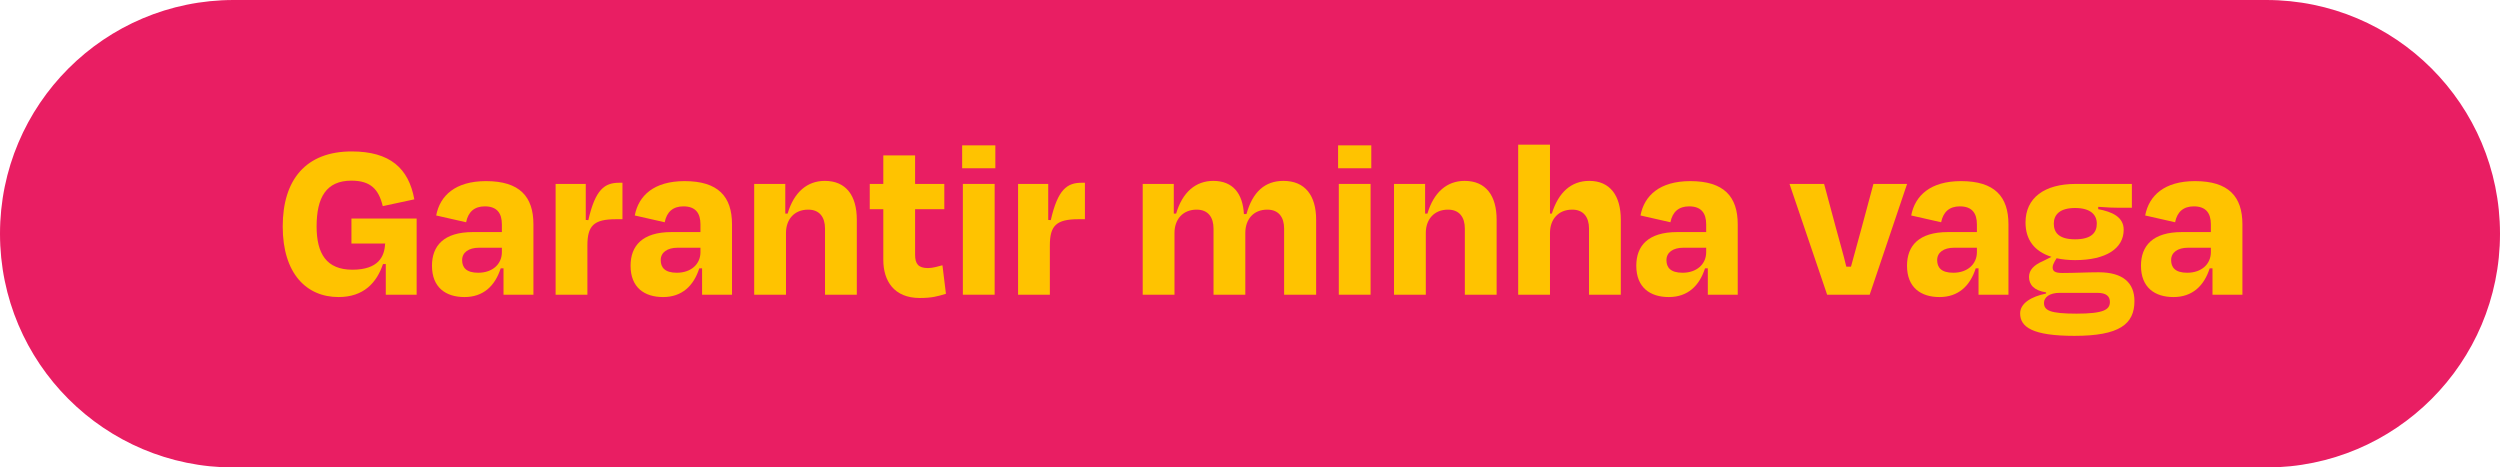
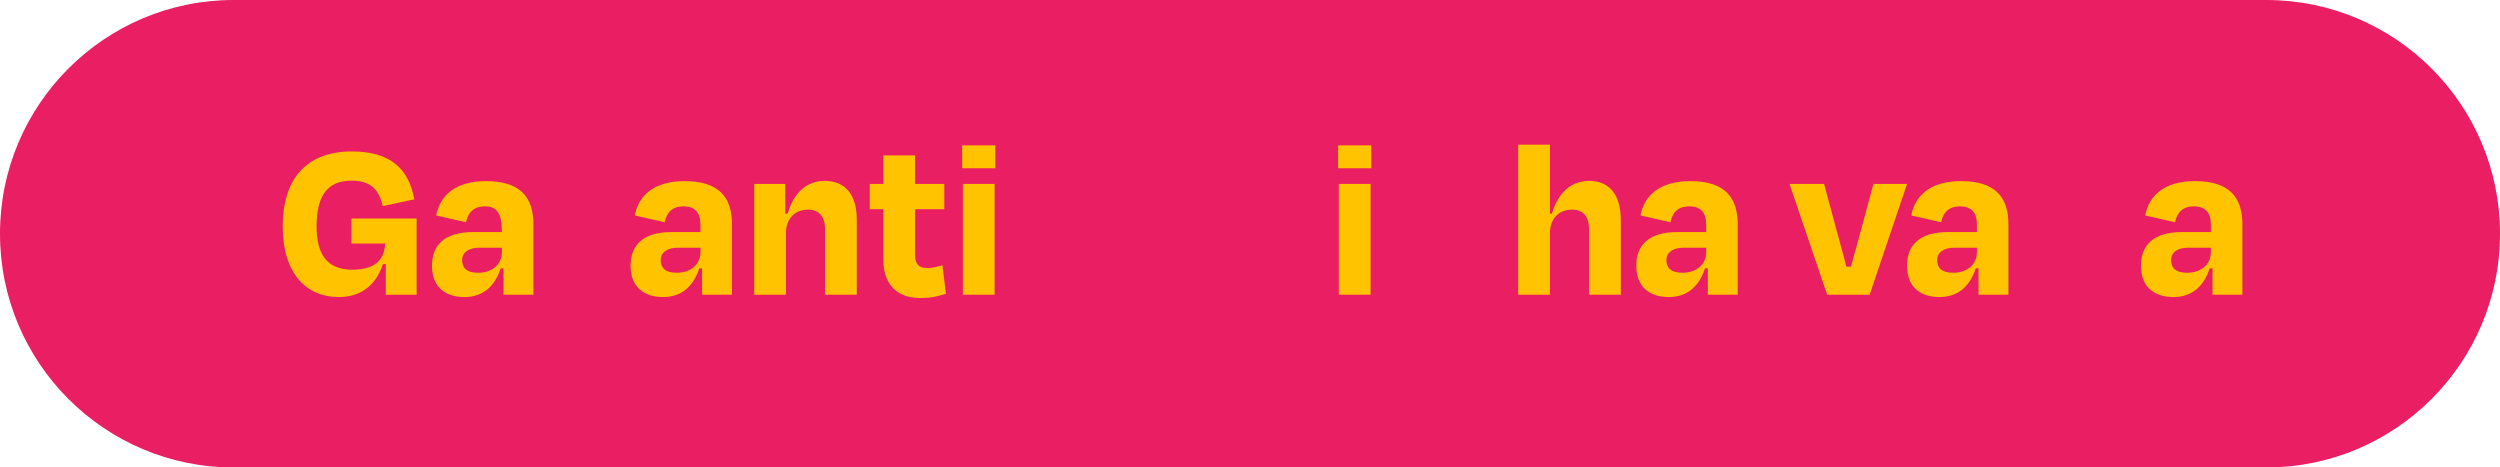
<svg xmlns="http://www.w3.org/2000/svg" fill="none" height="100%" overflow="visible" preserveAspectRatio="none" style="display: block;" viewBox="0 0 246 46" width="100%">
  <g id="Vector">
    <path d="M0 23C0 10.297 10.297 0 23 0H223C235.703 0 246 10.297 246 23C246 35.703 235.703 46 223 46H23C10.297 46 0 35.703 0 23Z" fill="#E91E63" />
    <path d="M33.316 29.23C30.165 29.23 27.819 26.93 27.819 22.284C27.819 17.684 30.096 14.901 34.604 14.901C38.376 14.901 40.216 16.557 40.768 19.616L37.663 20.283C37.272 18.65 36.49 17.776 34.581 17.776C32.097 17.776 31.154 19.432 31.154 22.284C31.154 24.952 32.12 26.539 34.673 26.539C37.249 26.539 37.847 25.228 37.893 23.963H34.581V21.502H40.998V29H37.962V25.987H37.686C37.065 27.827 35.777 29.23 33.316 29.23ZM37.893 23.963L37.916 24.009V23.963H37.893Z" fill="#FFC300" />
-     <path d="M45.704 29.23C43.864 29.23 42.507 28.287 42.507 26.148C42.507 24.193 43.657 22.836 46.532 22.836H49.384V22.077C49.384 20.973 48.901 20.306 47.705 20.306C46.693 20.306 46.072 20.835 45.865 21.87L42.921 21.203C43.289 19.248 44.807 17.822 47.82 17.822C51.132 17.822 52.489 19.34 52.489 22.077V29H49.545V26.401H49.269C48.717 28.126 47.567 29.23 45.704 29.23ZM49.384 24.814V24.377H47.13C46.118 24.377 45.474 24.837 45.474 25.596C45.474 26.309 45.865 26.838 47.061 26.838C48.464 26.838 49.384 25.987 49.384 24.814Z" fill="#FFC300" />
-     <path d="M57.639 18.098V21.64L57.892 21.663C58.582 18.627 59.502 17.983 60.928 17.983H61.25V21.571H60.606C58.421 21.571 57.8 22.215 57.8 24.147V29H54.672V18.098H57.639Z" fill="#FFC300" />
+     <path d="M45.704 29.23C43.864 29.23 42.507 28.287 42.507 26.148C42.507 24.193 43.657 22.836 46.532 22.836H49.384C49.384 20.973 48.901 20.306 47.705 20.306C46.693 20.306 46.072 20.835 45.865 21.87L42.921 21.203C43.289 19.248 44.807 17.822 47.82 17.822C51.132 17.822 52.489 19.34 52.489 22.077V29H49.545V26.401H49.269C48.717 28.126 47.567 29.23 45.704 29.23ZM49.384 24.814V24.377H47.13C46.118 24.377 45.474 24.837 45.474 25.596C45.474 26.309 45.865 26.838 47.061 26.838C48.464 26.838 49.384 25.987 49.384 24.814Z" fill="#FFC300" />
    <path d="M65.245 29.23C63.405 29.23 62.048 28.287 62.048 26.148C62.048 24.193 63.198 22.836 66.073 22.836H68.925V22.077C68.925 20.973 68.442 20.306 67.246 20.306C66.234 20.306 65.613 20.835 65.406 21.87L62.462 21.203C62.83 19.248 64.348 17.822 67.361 17.822C70.673 17.822 72.03 19.34 72.03 22.077V29H69.086V26.401H68.81C68.258 28.126 67.108 29.23 65.245 29.23ZM68.925 24.814V24.377H66.671C65.659 24.377 65.015 24.837 65.015 25.596C65.015 26.309 65.406 26.838 66.602 26.838C68.005 26.838 68.925 25.987 68.925 24.814Z" fill="#FFC300" />
    <path d="M77.272 18.098V21.019H77.502C78.123 18.903 79.434 17.799 81.159 17.799C83.252 17.799 84.31 19.248 84.31 21.617V29H81.182V22.491C81.182 21.387 80.653 20.628 79.526 20.628C78.169 20.628 77.341 21.571 77.341 22.928V29H74.213V18.098H77.272Z" fill="#FFC300" />
    <path d="M85.583 20.582V18.098H86.917V15.292H90.045V18.098H92.92V20.582H90.045V25.067C90.045 25.964 90.367 26.378 91.31 26.378C91.793 26.378 92.299 26.217 92.736 26.102L93.081 28.908C92.253 29.161 91.701 29.322 90.505 29.322C87.975 29.322 86.917 27.643 86.917 25.573V20.582H85.583Z" fill="#FFC300" />
    <path d="M97.873 18.098V29H94.745V18.098H97.873ZM97.942 14.303V16.557H94.676V14.303H97.942Z" fill="#FFC300" />
-     <path d="M103.145 18.098V21.64L103.398 21.663C104.088 18.627 105.008 17.983 106.434 17.983H106.756V21.571H106.112C103.927 21.571 103.306 22.215 103.306 24.147V29H100.178V18.098H103.145Z" fill="#FFC300" />
-     <path d="M115.501 18.098V21.019H115.731C116.352 18.903 117.663 17.799 119.388 17.799C121.32 17.799 122.286 19.041 122.401 21.065H122.654C123.252 18.88 124.471 17.799 126.288 17.799C128.427 17.799 129.508 19.248 129.508 21.617V29H126.357V22.491C126.357 21.387 125.828 20.628 124.701 20.628C123.344 20.628 122.539 21.571 122.539 22.928V29H119.411V22.491C119.411 21.387 118.882 20.628 117.755 20.628C116.398 20.628 115.57 21.571 115.57 22.928V29H112.442V18.098H115.501Z" fill="#FFC300" />
    <path d="M134.866 18.098V29H131.738V18.098H134.866ZM134.935 14.303V16.557H131.669V14.303H134.935Z" fill="#FFC300" />
-     <path d="M140.23 18.098V21.019H140.46C141.081 18.903 142.392 17.799 144.117 17.799C146.21 17.799 147.268 19.248 147.268 21.617V29H144.14V22.491C144.14 21.387 143.611 20.628 142.484 20.628C141.127 20.628 140.299 21.571 140.299 22.928V29H137.171V18.098H140.23Z" fill="#FFC300" />
    <path d="M152.518 14.234V21.019H152.702C153.346 18.926 154.611 17.799 156.382 17.799C158.429 17.799 159.487 19.248 159.487 21.617V29H156.359V22.491C156.359 21.387 155.83 20.628 154.703 20.628C153.346 20.628 152.518 21.571 152.518 22.928V29H149.39V14.234H152.518Z" fill="#FFC300" />
    <path d="M164.208 29.23C162.368 29.23 161.011 28.287 161.011 26.148C161.011 24.193 162.161 22.836 165.036 22.836H167.888V22.077C167.888 20.973 167.405 20.306 166.209 20.306C165.197 20.306 164.576 20.835 164.369 21.87L161.425 21.203C161.793 19.248 163.311 17.822 166.324 17.822C169.636 17.822 170.993 19.34 170.993 22.077V29H168.049V26.401H167.773C167.221 28.126 166.071 29.23 164.208 29.23ZM167.888 24.814V24.377H165.634C164.622 24.377 163.978 24.837 163.978 25.596C163.978 26.309 164.369 26.838 165.565 26.838C166.968 26.838 167.888 25.987 167.888 24.814Z" fill="#FFC300" />
    <path d="M187.657 18.098L183.977 29H179.791L176.088 18.098H179.492L180.642 22.376C180.987 23.687 181.378 24.975 181.677 26.24H182.137C182.482 24.975 182.827 23.687 183.195 22.376L184.345 18.098H187.657Z" fill="#FFC300" />
    <path d="M190.847 29.23C189.007 29.23 187.65 28.287 187.65 26.148C187.65 24.193 188.8 22.836 191.675 22.836H194.527V22.077C194.527 20.973 194.044 20.306 192.848 20.306C191.836 20.306 191.215 20.835 191.008 21.87L188.064 21.203C188.432 19.248 189.95 17.822 192.963 17.822C196.275 17.822 197.632 19.34 197.632 22.077V29H194.688V26.401H194.412C193.86 28.126 192.71 29.23 190.847 29.23ZM194.527 24.814V24.377H192.273C191.261 24.377 190.617 24.837 190.617 25.596C190.617 26.309 191.008 26.838 192.204 26.838C193.607 26.838 194.527 25.987 194.527 24.814Z" fill="#FFC300" />
-     <path d="M201.036 25.688L201.864 25.274C200.208 24.745 199.311 23.618 199.311 21.893C199.311 19.478 201.151 18.098 204.256 18.098H209.776V20.444H208.58C208.051 20.444 207.361 20.421 206.464 20.352V20.582C207.821 20.835 208.971 21.341 208.971 22.606C208.971 24.446 207.246 25.596 204.187 25.596C203.52 25.596 202.899 25.527 202.37 25.412L202.186 25.711C202.071 25.918 201.979 26.125 201.979 26.309C201.979 26.7 202.232 26.861 202.945 26.861C204.141 26.861 205.383 26.792 206.51 26.792C208.925 26.792 210.029 27.85 210.029 29.621C210.029 31.898 208.557 33.048 204.118 33.048C199.978 33.048 198.782 32.174 198.782 30.84C198.782 29.851 199.863 29.184 201.335 28.885V28.77C200.139 28.586 199.656 28.011 199.656 27.252C199.656 26.585 200.116 26.079 201.036 25.688ZM206.372 28.816H202.669C201.68 28.816 201.128 29.253 201.128 29.805C201.128 30.541 201.703 30.863 204.325 30.863C206.993 30.863 207.614 30.472 207.614 29.713C207.614 29.161 207.269 28.816 206.372 28.816ZM204.187 20.467C202.646 20.467 202.094 21.157 202.094 22.008C202.094 22.905 202.623 23.549 204.187 23.549C205.774 23.549 206.326 22.905 206.326 22.008C206.326 21.111 205.682 20.467 204.187 20.467Z" fill="#FFC300" />
    <path d="M213.869 29.23C212.029 29.23 210.672 28.287 210.672 26.148C210.672 24.193 211.822 22.836 214.697 22.836H217.549V22.077C217.549 20.973 217.066 20.306 215.87 20.306C214.858 20.306 214.237 20.835 214.03 21.87L211.086 21.203C211.454 19.248 212.972 17.822 215.985 17.822C219.297 17.822 220.654 19.34 220.654 22.077V29H217.71V26.401H217.434C216.882 28.126 215.732 29.23 213.869 29.23ZM217.549 24.814V24.377H215.295C214.283 24.377 213.639 24.837 213.639 25.596C213.639 26.309 214.03 26.838 215.226 26.838C216.629 26.838 217.549 25.987 217.549 24.814Z" fill="#FFC300" />
  </g>
</svg>